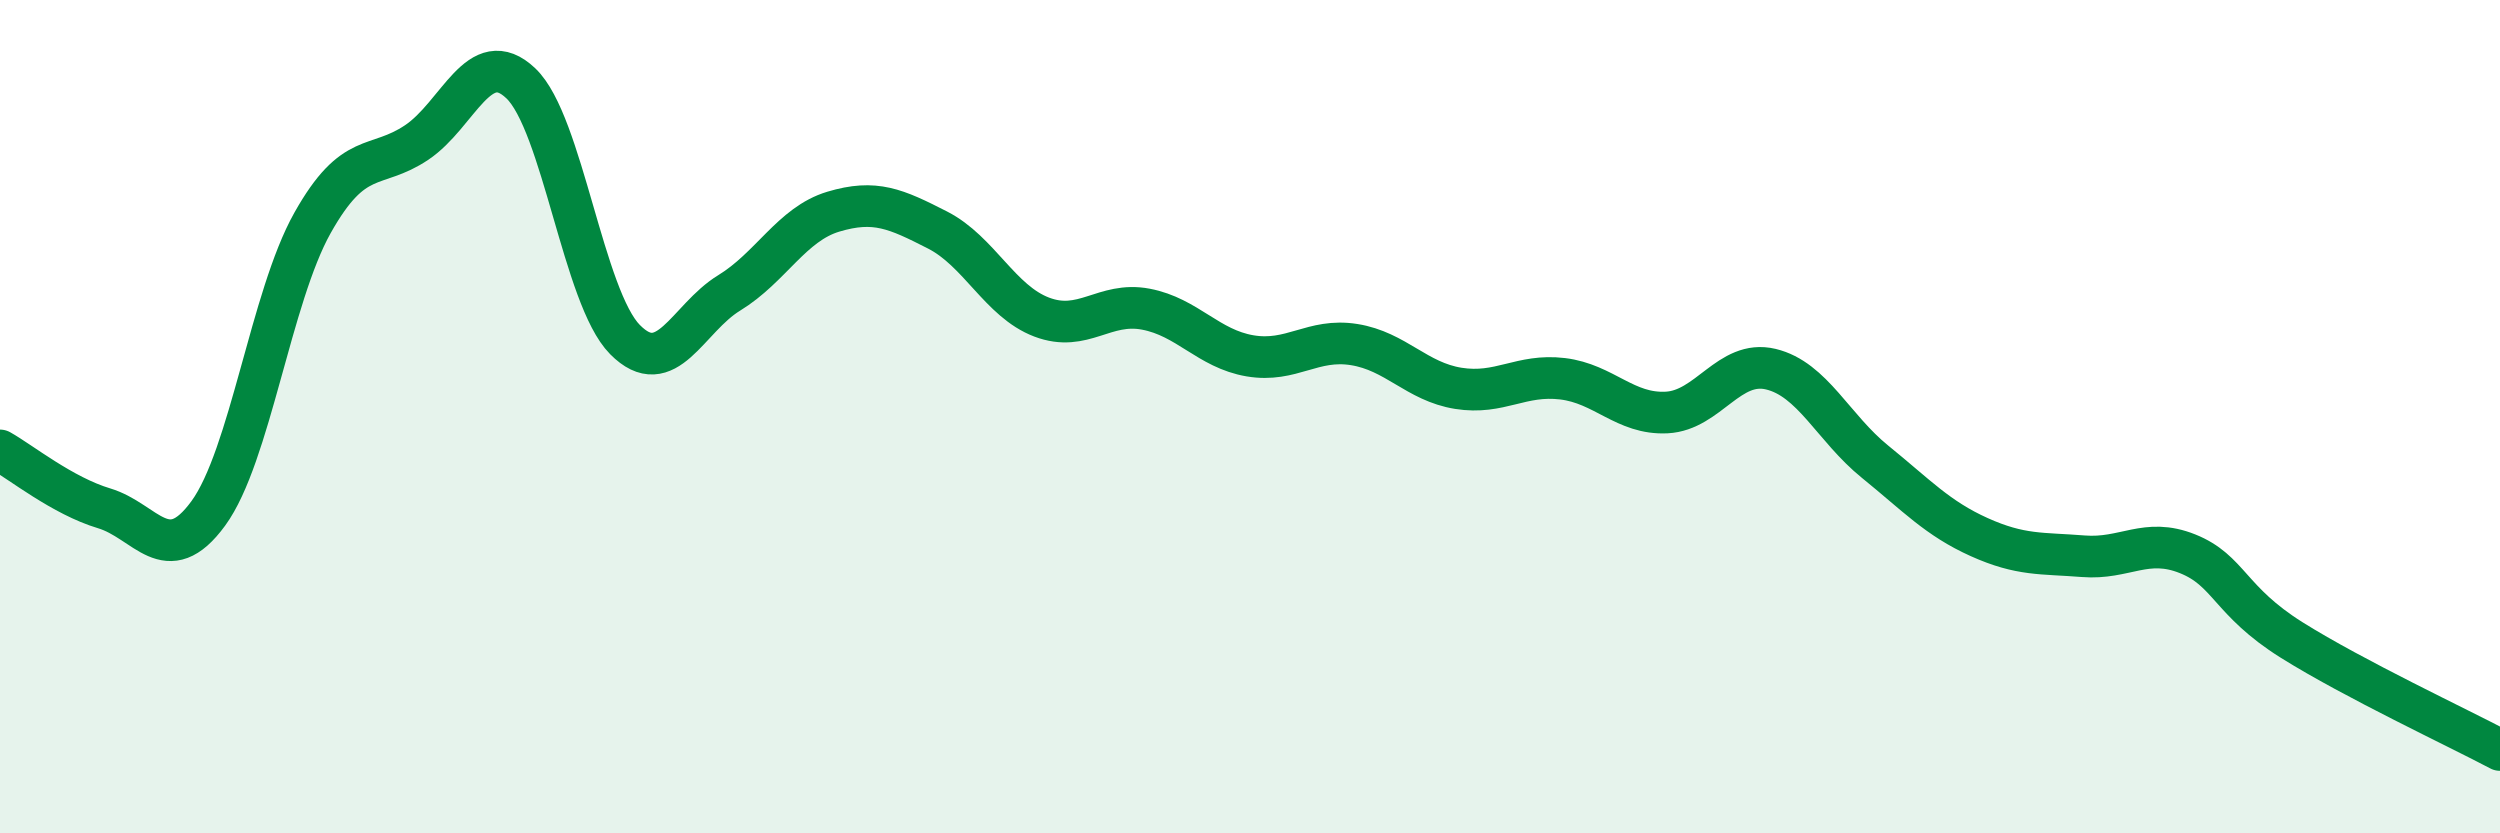
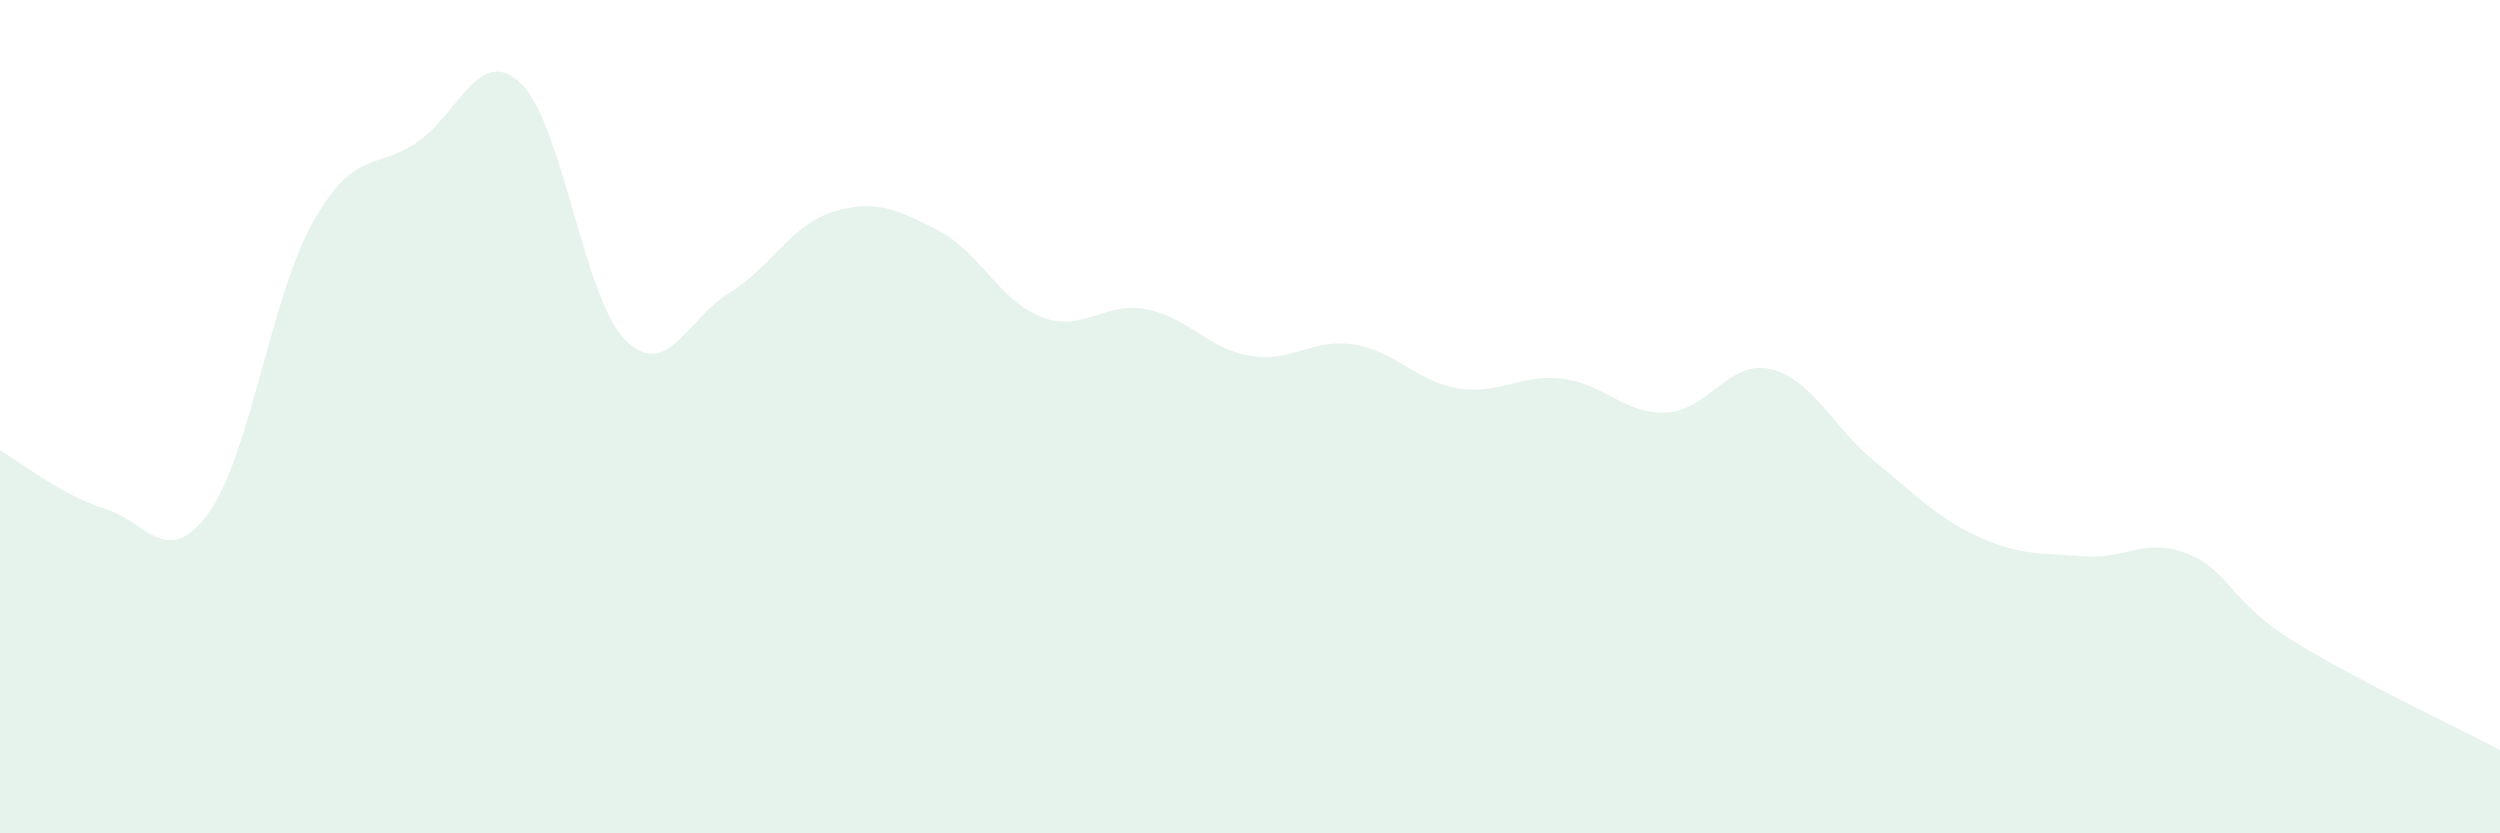
<svg xmlns="http://www.w3.org/2000/svg" width="60" height="20" viewBox="0 0 60 20">
  <path d="M 0,10.81 C 0.5,11.09 1.5,11.9 2.5,12.2 C 3.5,12.5 4,13.69 5,12.32 C 6,10.95 6.5,7.13 7.5,5.35 C 8.5,3.57 9,4.09 10,3.42 C 11,2.75 11.5,1.05 12.5,2 C 13.5,2.95 14,7.14 15,8.15 C 16,9.16 16.5,7.64 17.5,7.03 C 18.5,6.42 19,5.38 20,5.08 C 21,4.78 21.5,5.01 22.5,5.52 C 23.5,6.03 24,7.23 25,7.61 C 26,7.99 26.5,7.23 27.5,7.42 C 28.5,7.61 29,8.37 30,8.54 C 31,8.71 31.5,8.11 32.5,8.27 C 33.5,8.43 34,9.16 35,9.32 C 36,9.48 36.5,8.97 37.5,9.09 C 38.5,9.21 39,9.95 40,9.9 C 41,9.85 41.5,8.62 42.5,8.86 C 43.5,9.1 44,10.27 45,11.08 C 46,11.89 46.5,12.44 47.5,12.89 C 48.5,13.34 49,13.27 50,13.35 C 51,13.43 51.5,12.89 52.5,13.29 C 53.5,13.69 53.5,14.42 55,15.36 C 56.5,16.3 59,17.47 60,18L60 20L0 20Z" fill="#008740" opacity="0.1" stroke-linecap="round" stroke-linejoin="round" />
-   <path d="M 0,10.81 C 0.5,11.09 1.5,11.9 2.5,12.2 C 3.5,12.5 4,13.69 5,12.32 C 6,10.95 6.5,7.13 7.5,5.35 C 8.5,3.57 9,4.09 10,3.42 C 11,2.75 11.5,1.05 12.5,2 C 13.5,2.95 14,7.14 15,8.15 C 16,9.16 16.5,7.64 17.5,7.03 C 18.5,6.42 19,5.38 20,5.08 C 21,4.78 21.5,5.01 22.5,5.52 C 23.5,6.03 24,7.23 25,7.61 C 26,7.99 26.5,7.23 27.5,7.42 C 28.5,7.61 29,8.37 30,8.54 C 31,8.71 31.5,8.11 32.5,8.27 C 33.5,8.43 34,9.16 35,9.32 C 36,9.48 36.5,8.97 37.5,9.09 C 38.5,9.21 39,9.95 40,9.9 C 41,9.85 41.5,8.62 42.5,8.86 C 43.5,9.1 44,10.27 45,11.08 C 46,11.89 46.5,12.44 47.5,12.89 C 48.5,13.34 49,13.27 50,13.35 C 51,13.43 51.5,12.89 52.5,13.29 C 53.5,13.69 53.5,14.42 55,15.36 C 56.5,16.3 59,17.47 60,18" stroke="#008740" stroke-width="1" fill="none" stroke-linecap="round" stroke-linejoin="round" />
</svg>